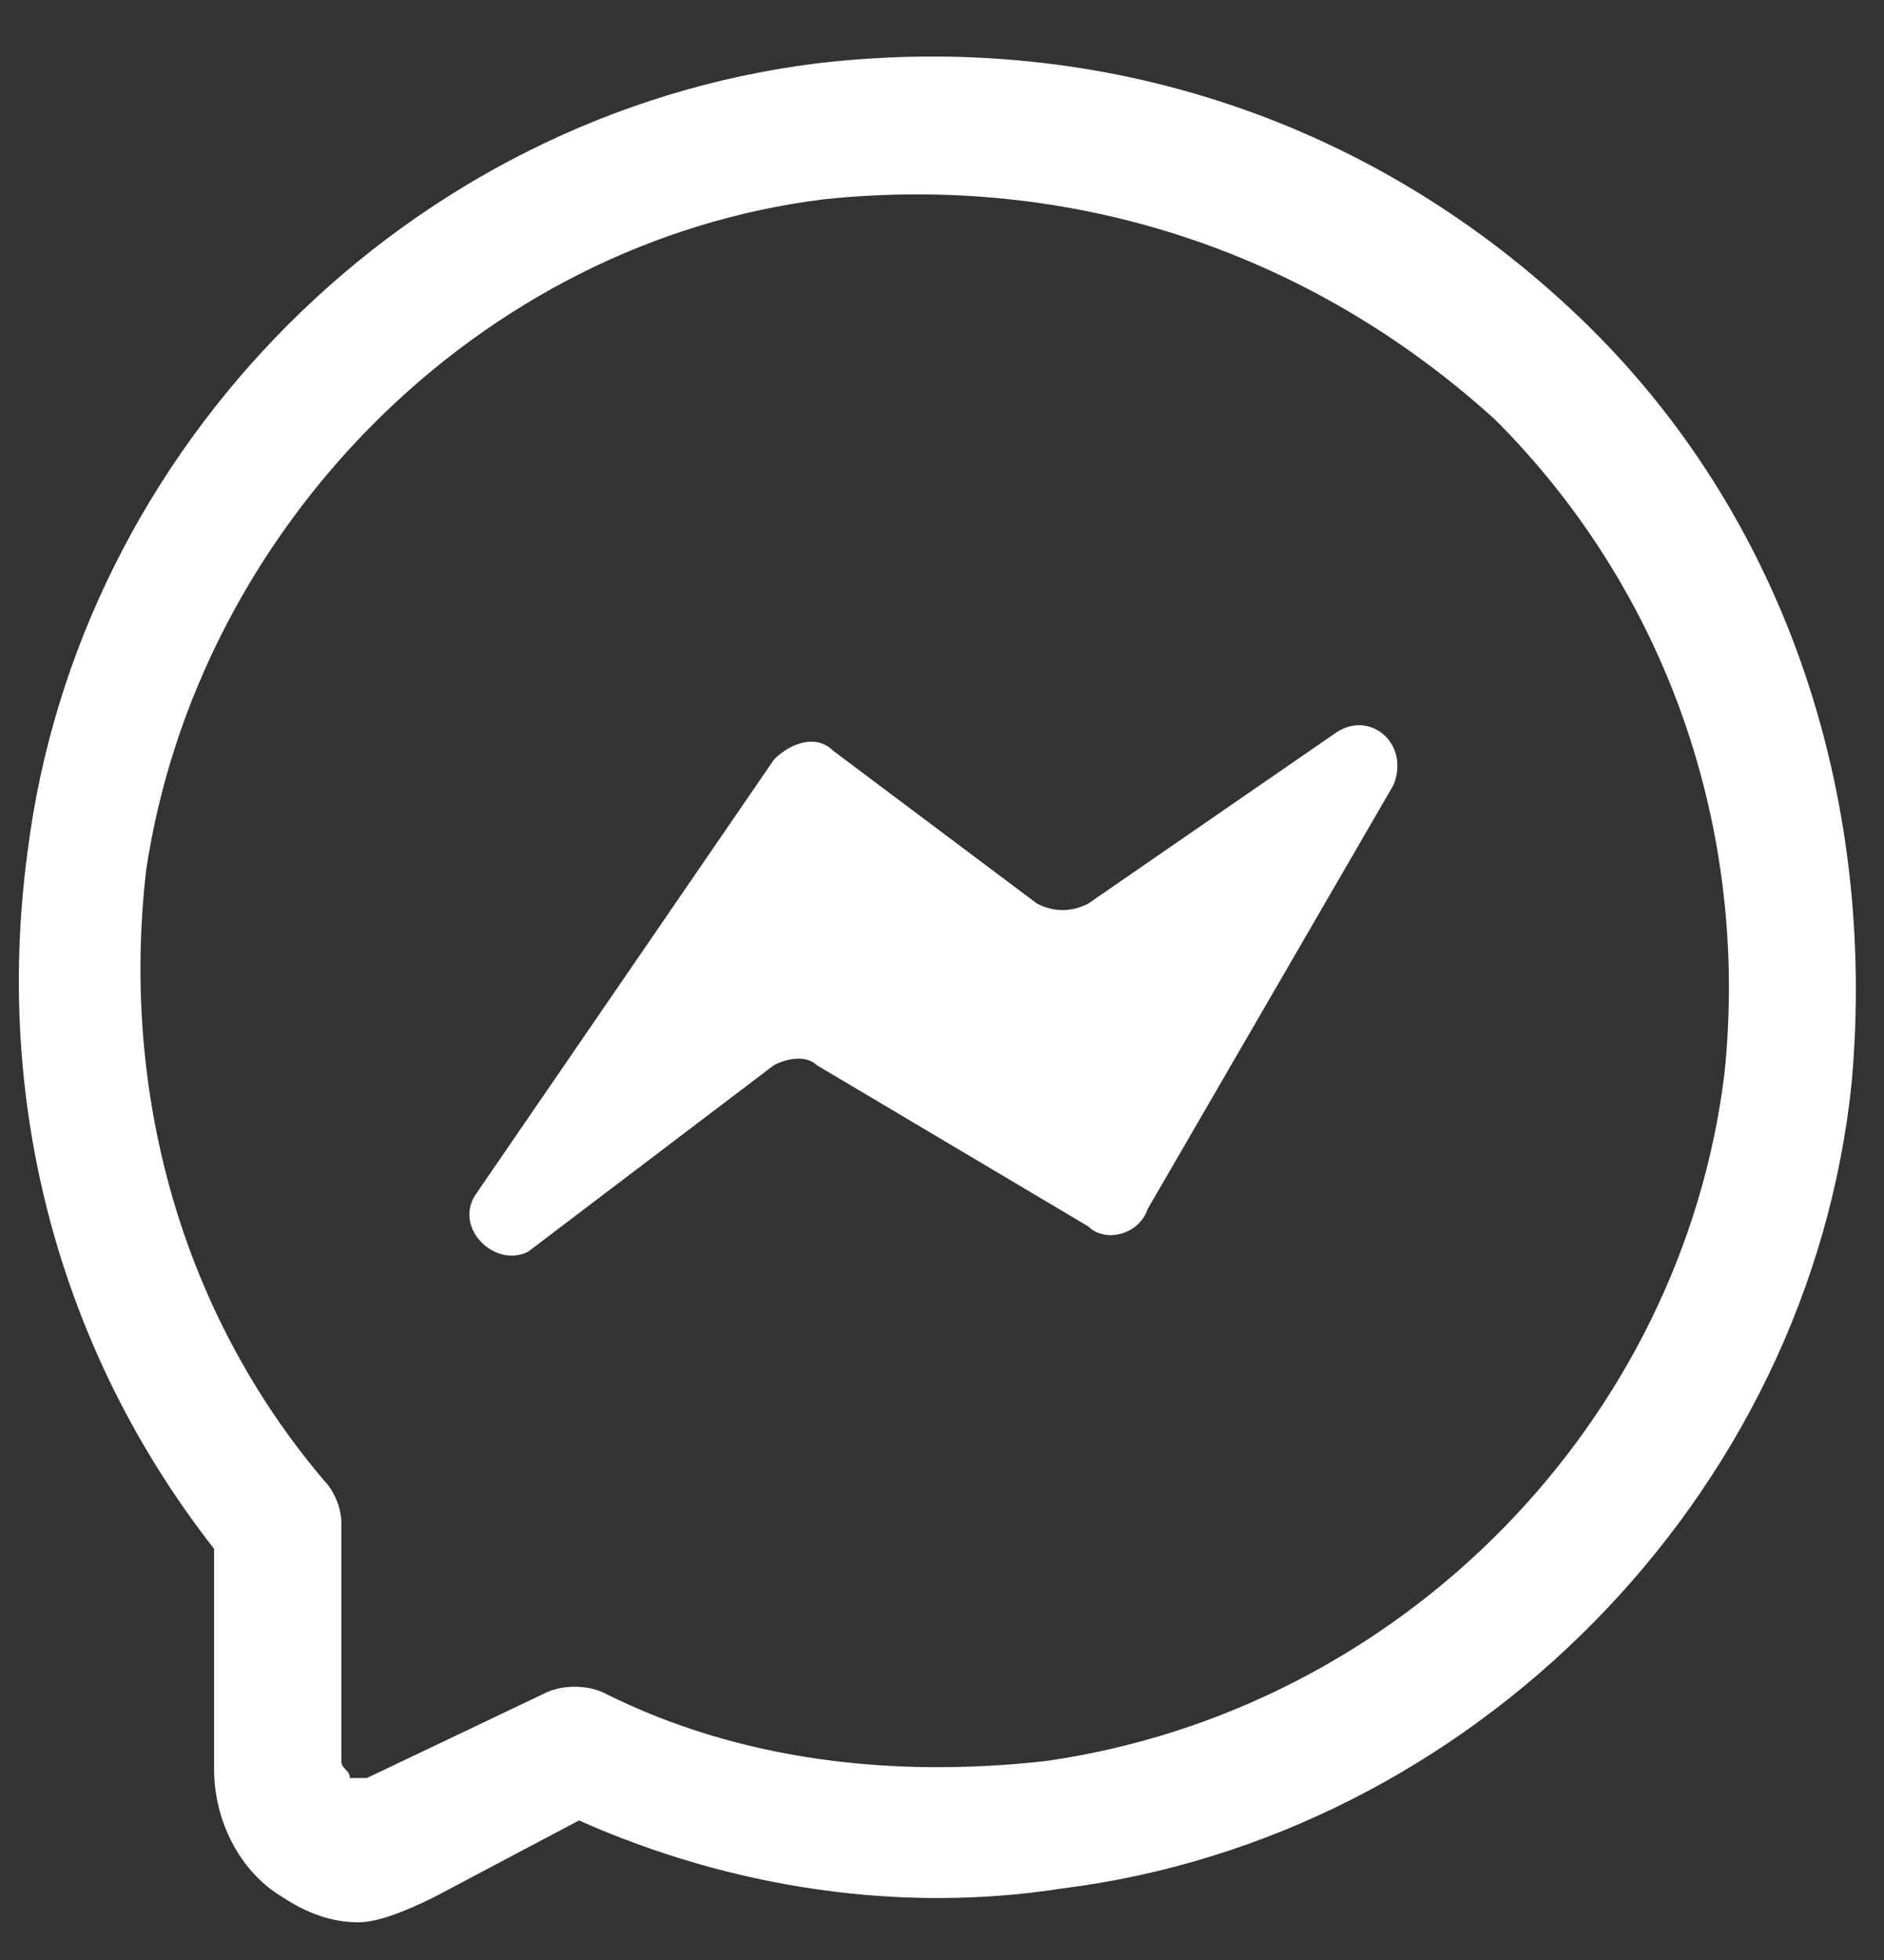
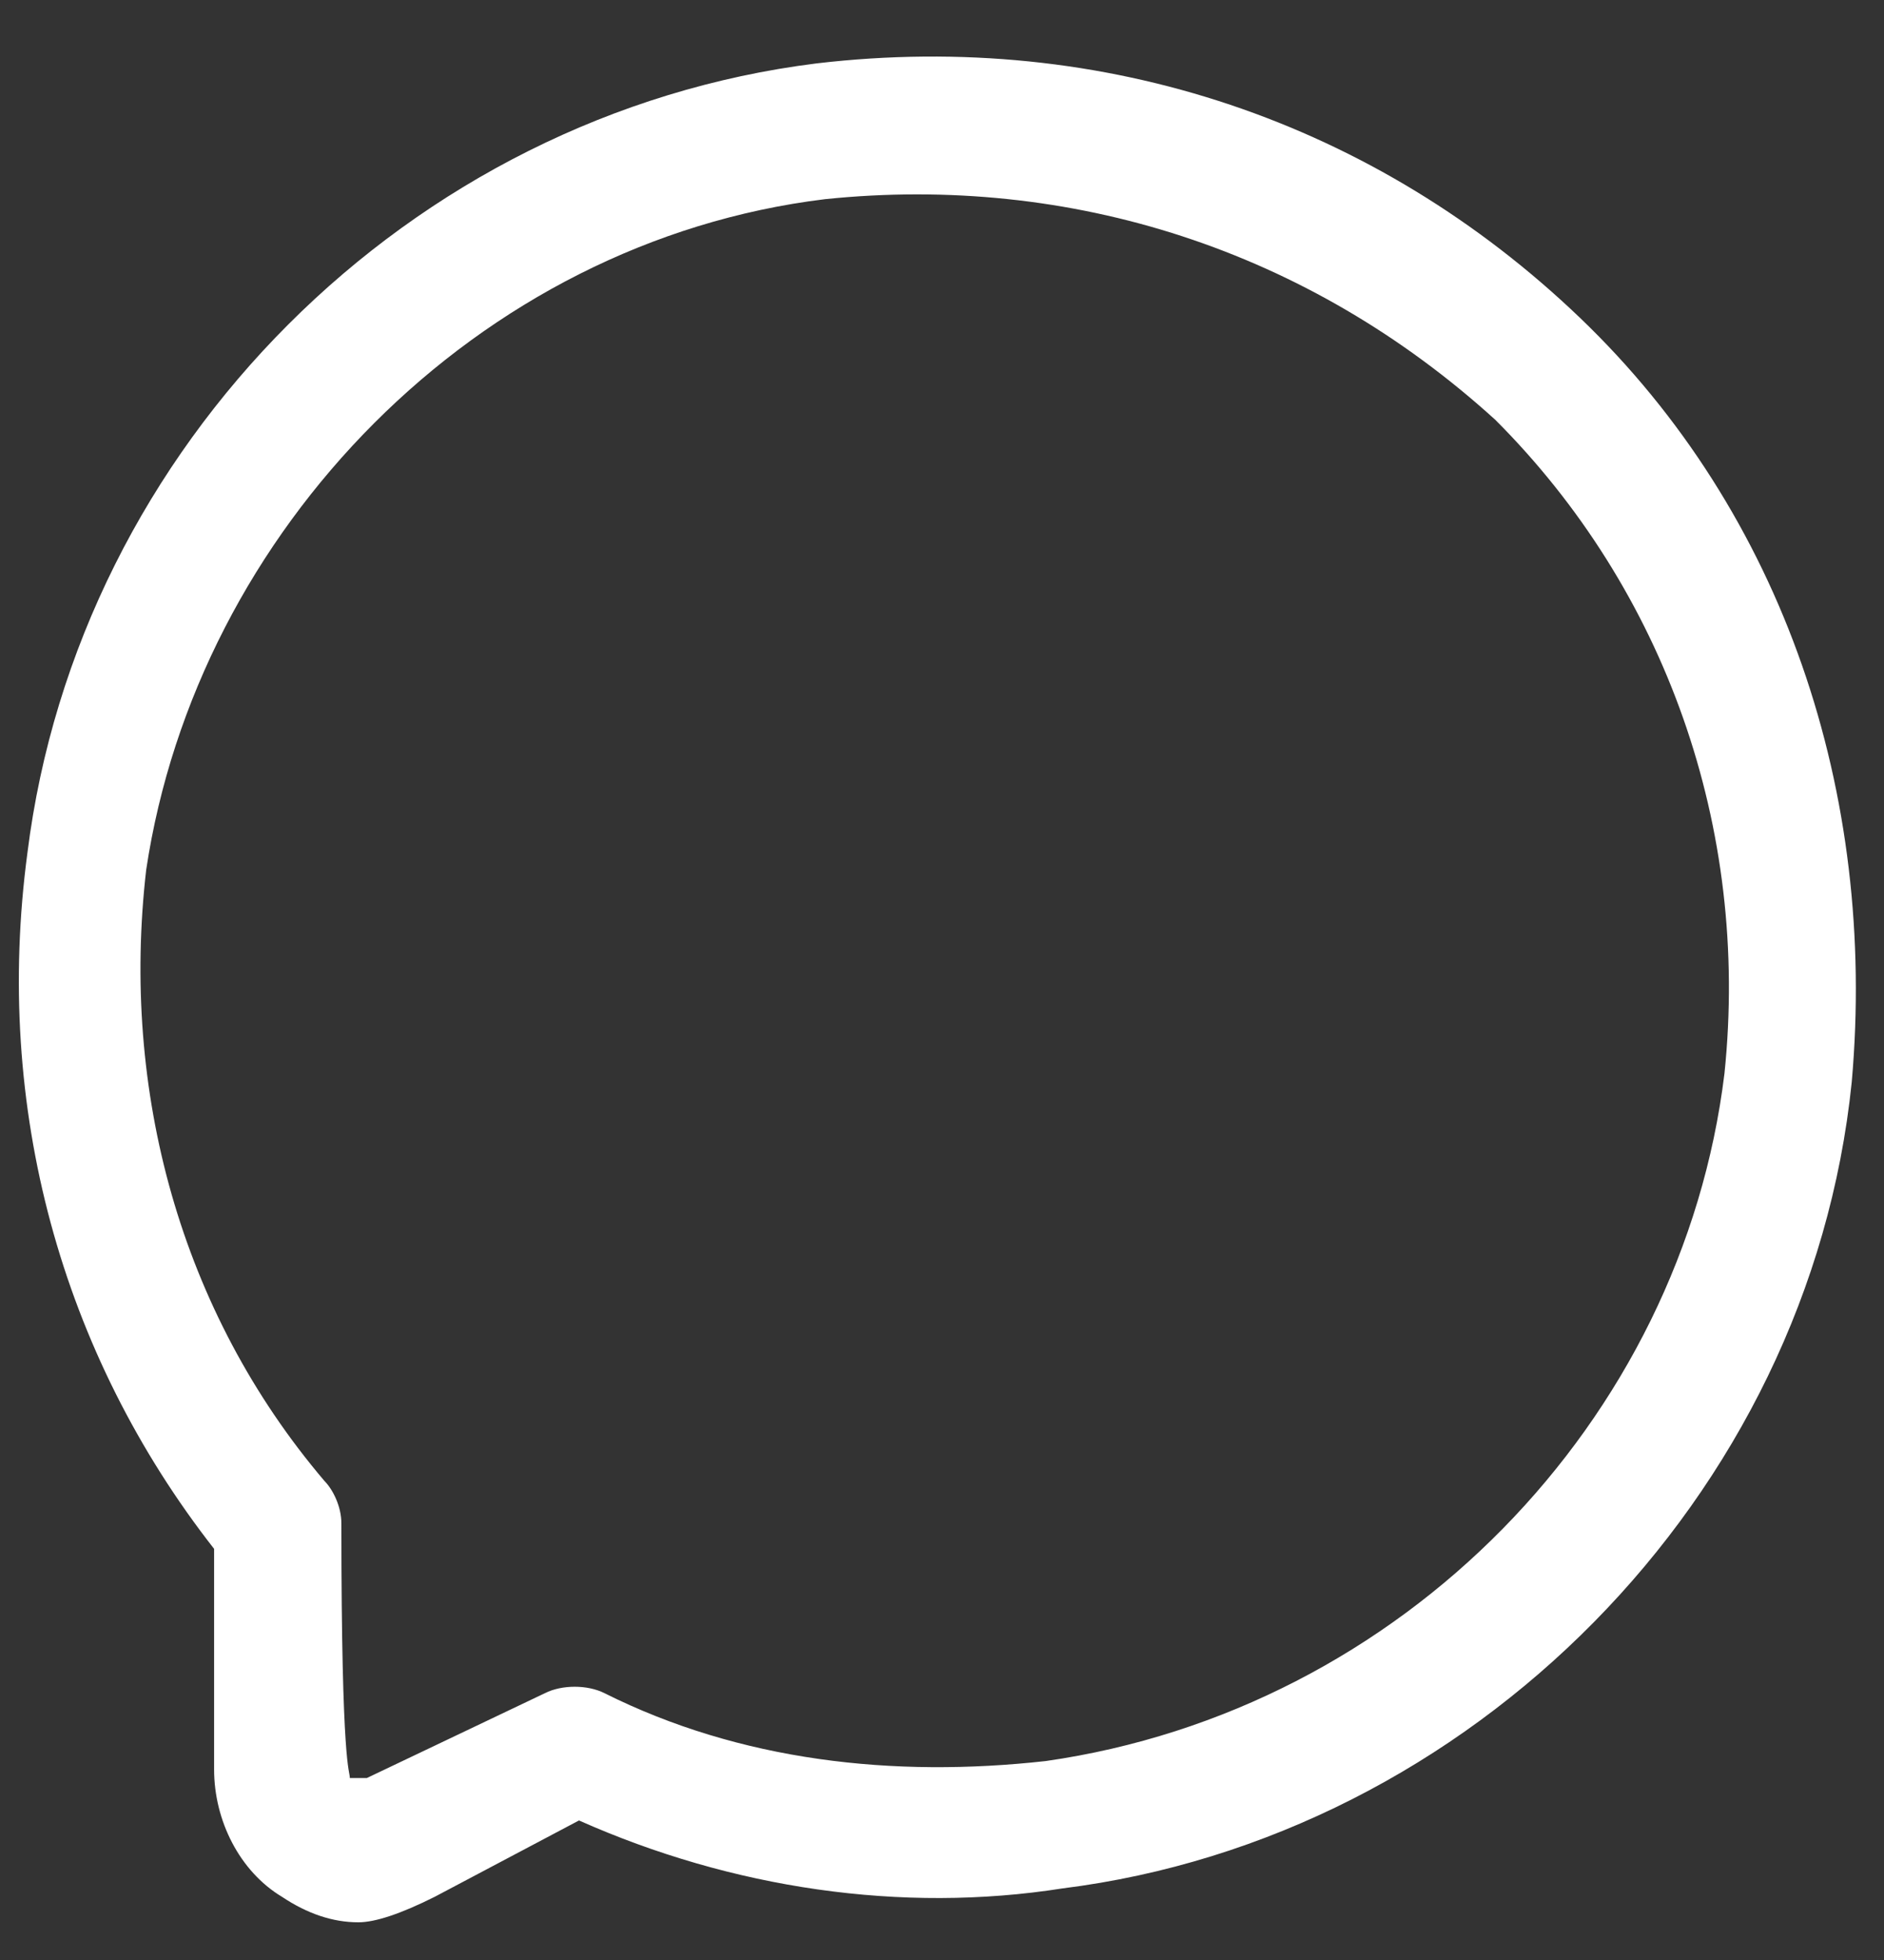
<svg xmlns="http://www.w3.org/2000/svg" width="25" height="26" viewBox="0 0 25 26" fill="none">
  <rect x="0" y="0" width="25" height="26" fill="#333333" stroke="none" />
-   <path d="M4.755 25.5C4.417 25.5 4.079 25.387 3.742 25.162C3.179 24.824 2.841 24.149 2.841 23.473V20.546C0.814 17.956 -0.087 14.691 0.364 11.313C1.039 5.908 5.431 1.516 10.835 0.841C14.664 0.391 18.267 1.629 20.969 4.219C23.672 6.809 24.91 10.524 24.572 14.353C24.009 19.87 19.505 24.374 14.101 25.05C11.961 25.387 9.709 25.05 7.683 24.149L5.768 25.162C5.318 25.387 4.98 25.5 4.755 25.5ZM10.948 2.642C6.331 3.205 2.616 7.034 1.94 11.538C1.602 14.465 2.39 17.393 4.305 19.645C4.417 19.758 4.53 19.983 4.53 20.208V23.361C4.53 23.473 4.642 23.473 4.642 23.586C4.642 23.586 4.755 23.586 4.868 23.586L7.232 22.46C7.457 22.347 7.795 22.347 8.02 22.46C9.822 23.361 11.849 23.586 13.876 23.361C18.605 22.685 22.32 18.857 22.883 14.24C23.221 10.975 22.095 7.822 19.843 5.57C17.366 3.318 14.213 2.305 10.948 2.642Z" fill="white" />
-   <path d="M6.331 15.817L10.272 10.074C10.498 9.849 10.835 9.736 11.06 9.962L13.763 11.988C13.988 12.101 14.213 12.101 14.438 11.988L17.704 9.736C18.154 9.399 18.717 9.849 18.492 10.412L15.227 16.042C15.114 16.38 14.664 16.492 14.438 16.267L10.835 14.128C10.723 14.015 10.498 14.015 10.272 14.128L7.007 16.605C6.557 16.83 5.994 16.267 6.331 15.817Z" fill="white" />
+   <path d="M4.755 25.5C4.417 25.5 4.079 25.387 3.742 25.162C3.179 24.824 2.841 24.149 2.841 23.473V20.546C0.814 17.956 -0.087 14.691 0.364 11.313C1.039 5.908 5.431 1.516 10.835 0.841C14.664 0.391 18.267 1.629 20.969 4.219C23.672 6.809 24.91 10.524 24.572 14.353C24.009 19.87 19.505 24.374 14.101 25.05C11.961 25.387 9.709 25.05 7.683 24.149L5.768 25.162C5.318 25.387 4.98 25.5 4.755 25.5ZM10.948 2.642C6.331 3.205 2.616 7.034 1.94 11.538C1.602 14.465 2.39 17.393 4.305 19.645C4.417 19.758 4.53 19.983 4.53 20.208C4.53 23.473 4.642 23.473 4.642 23.586C4.642 23.586 4.755 23.586 4.868 23.586L7.232 22.46C7.457 22.347 7.795 22.347 8.02 22.46C9.822 23.361 11.849 23.586 13.876 23.361C18.605 22.685 22.32 18.857 22.883 14.24C23.221 10.975 22.095 7.822 19.843 5.57C17.366 3.318 14.213 2.305 10.948 2.642Z" fill="white" />
</svg>